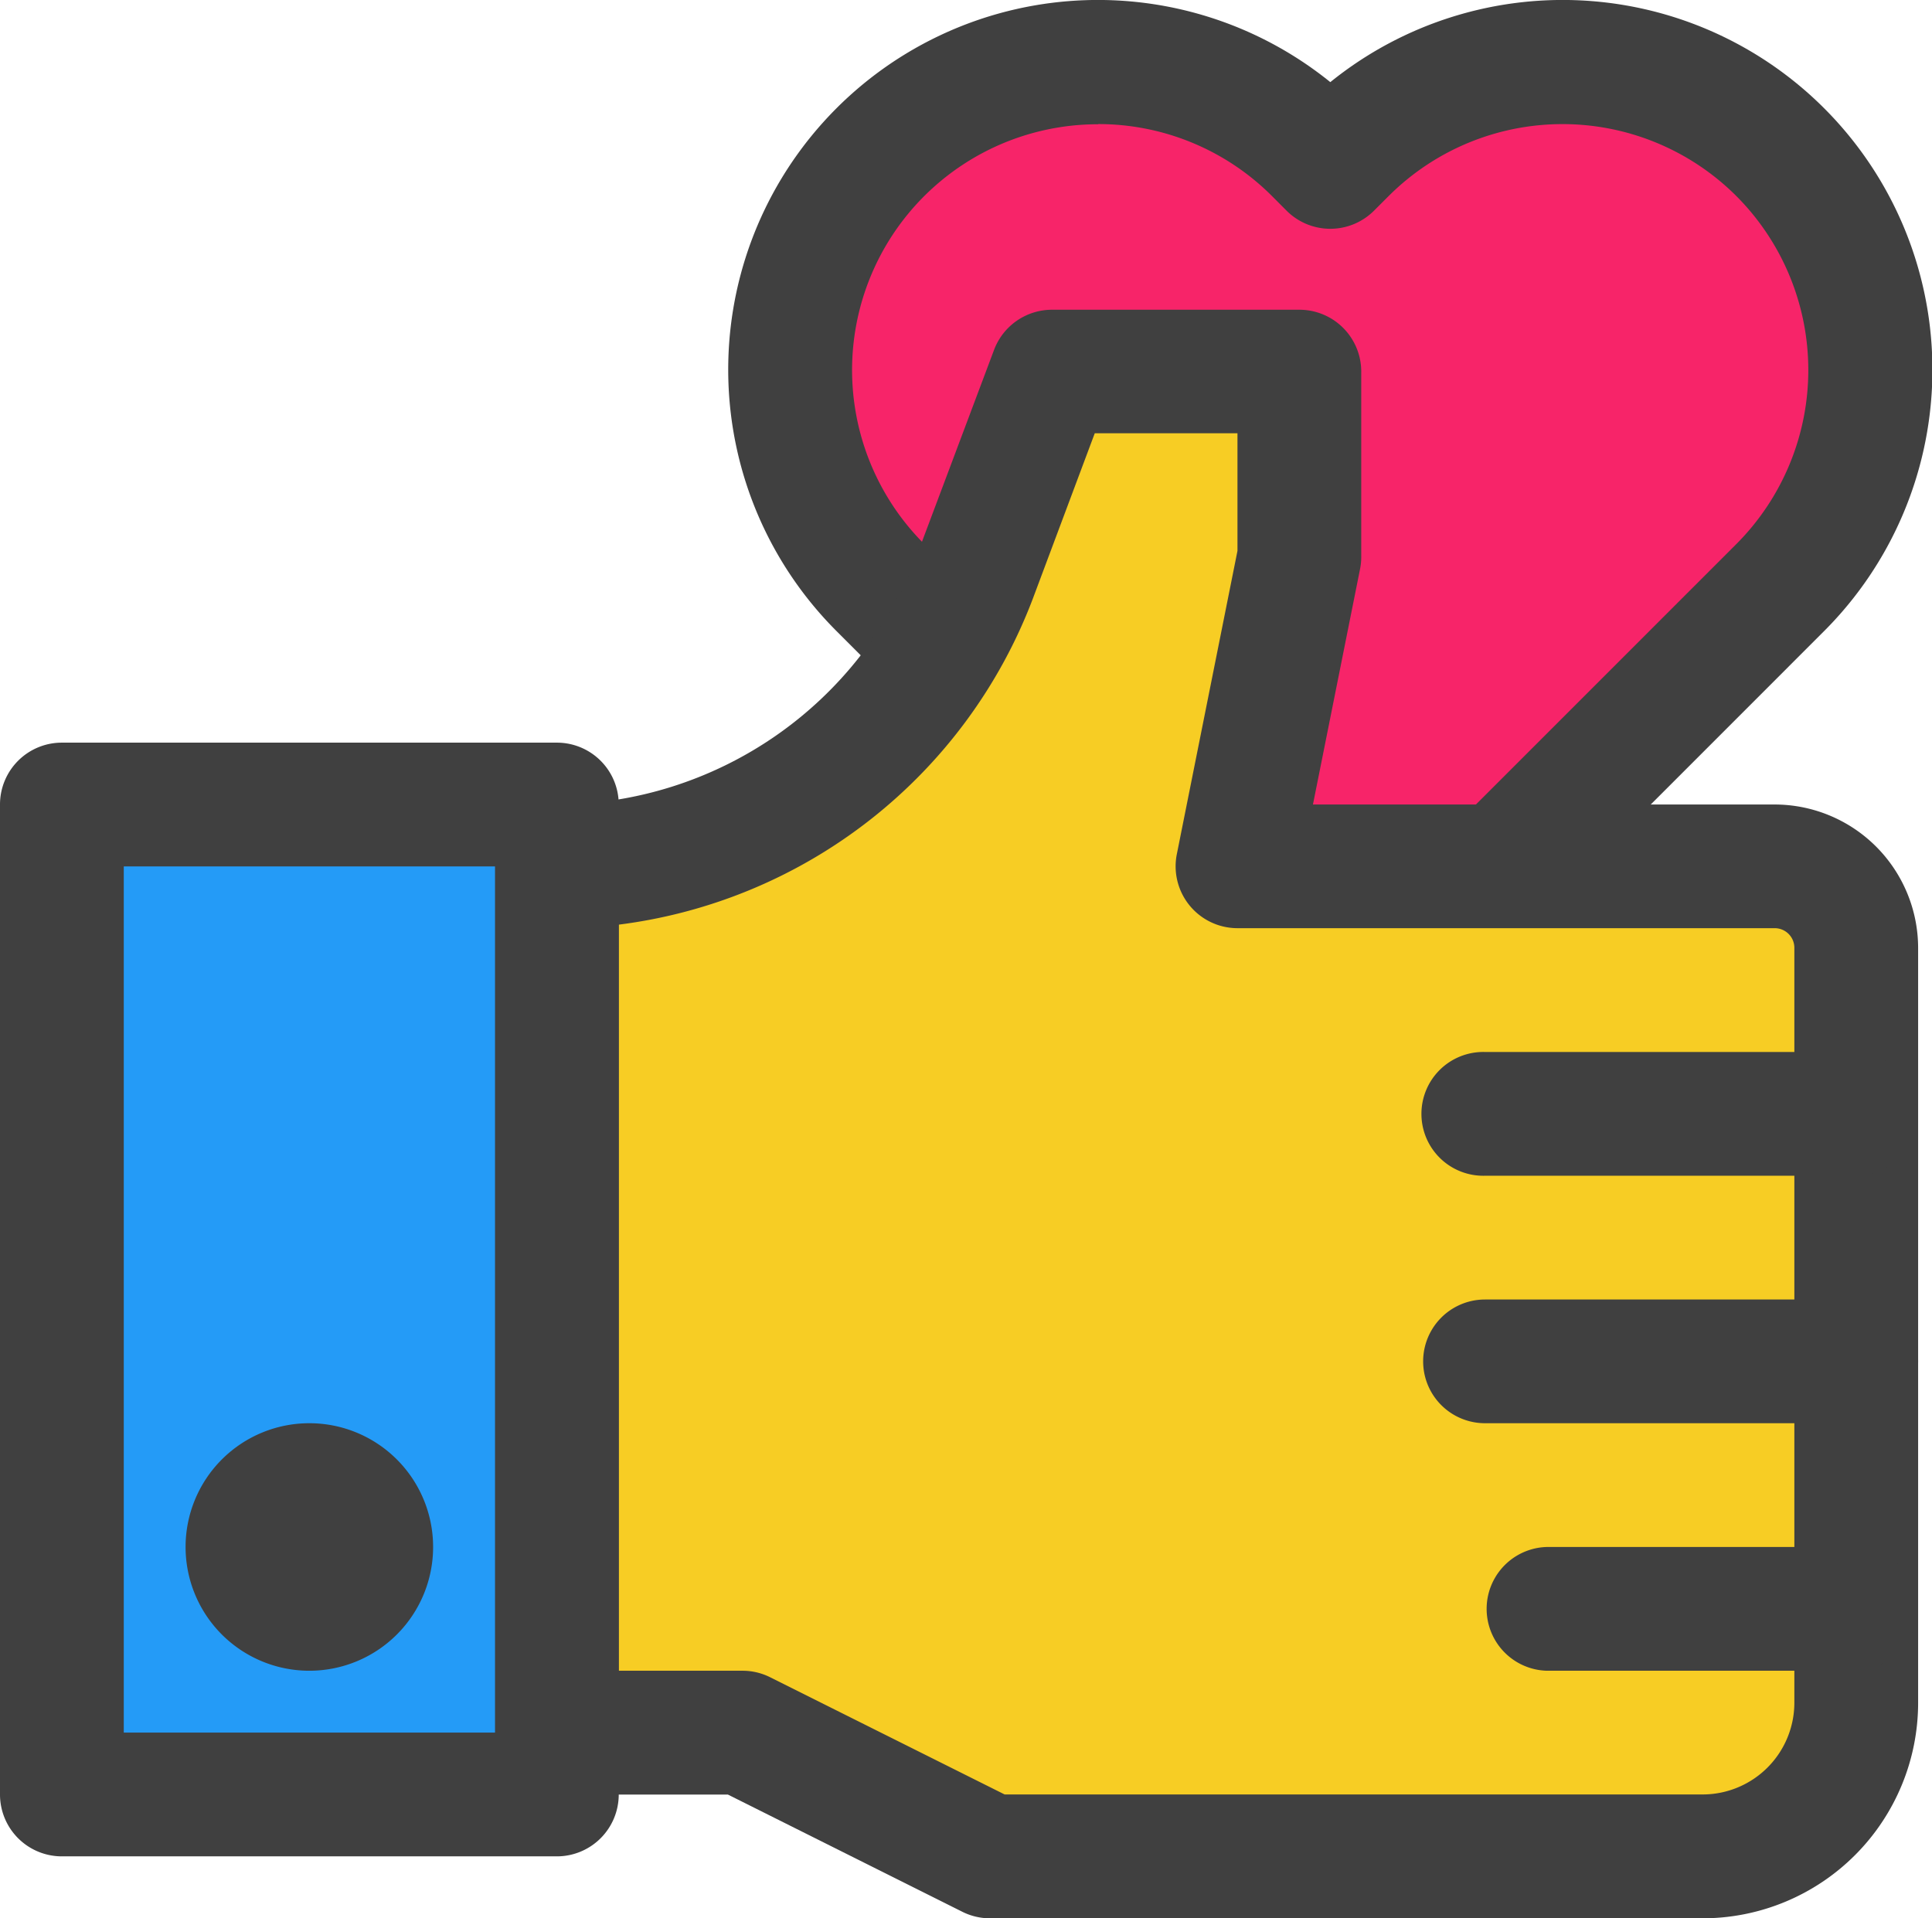
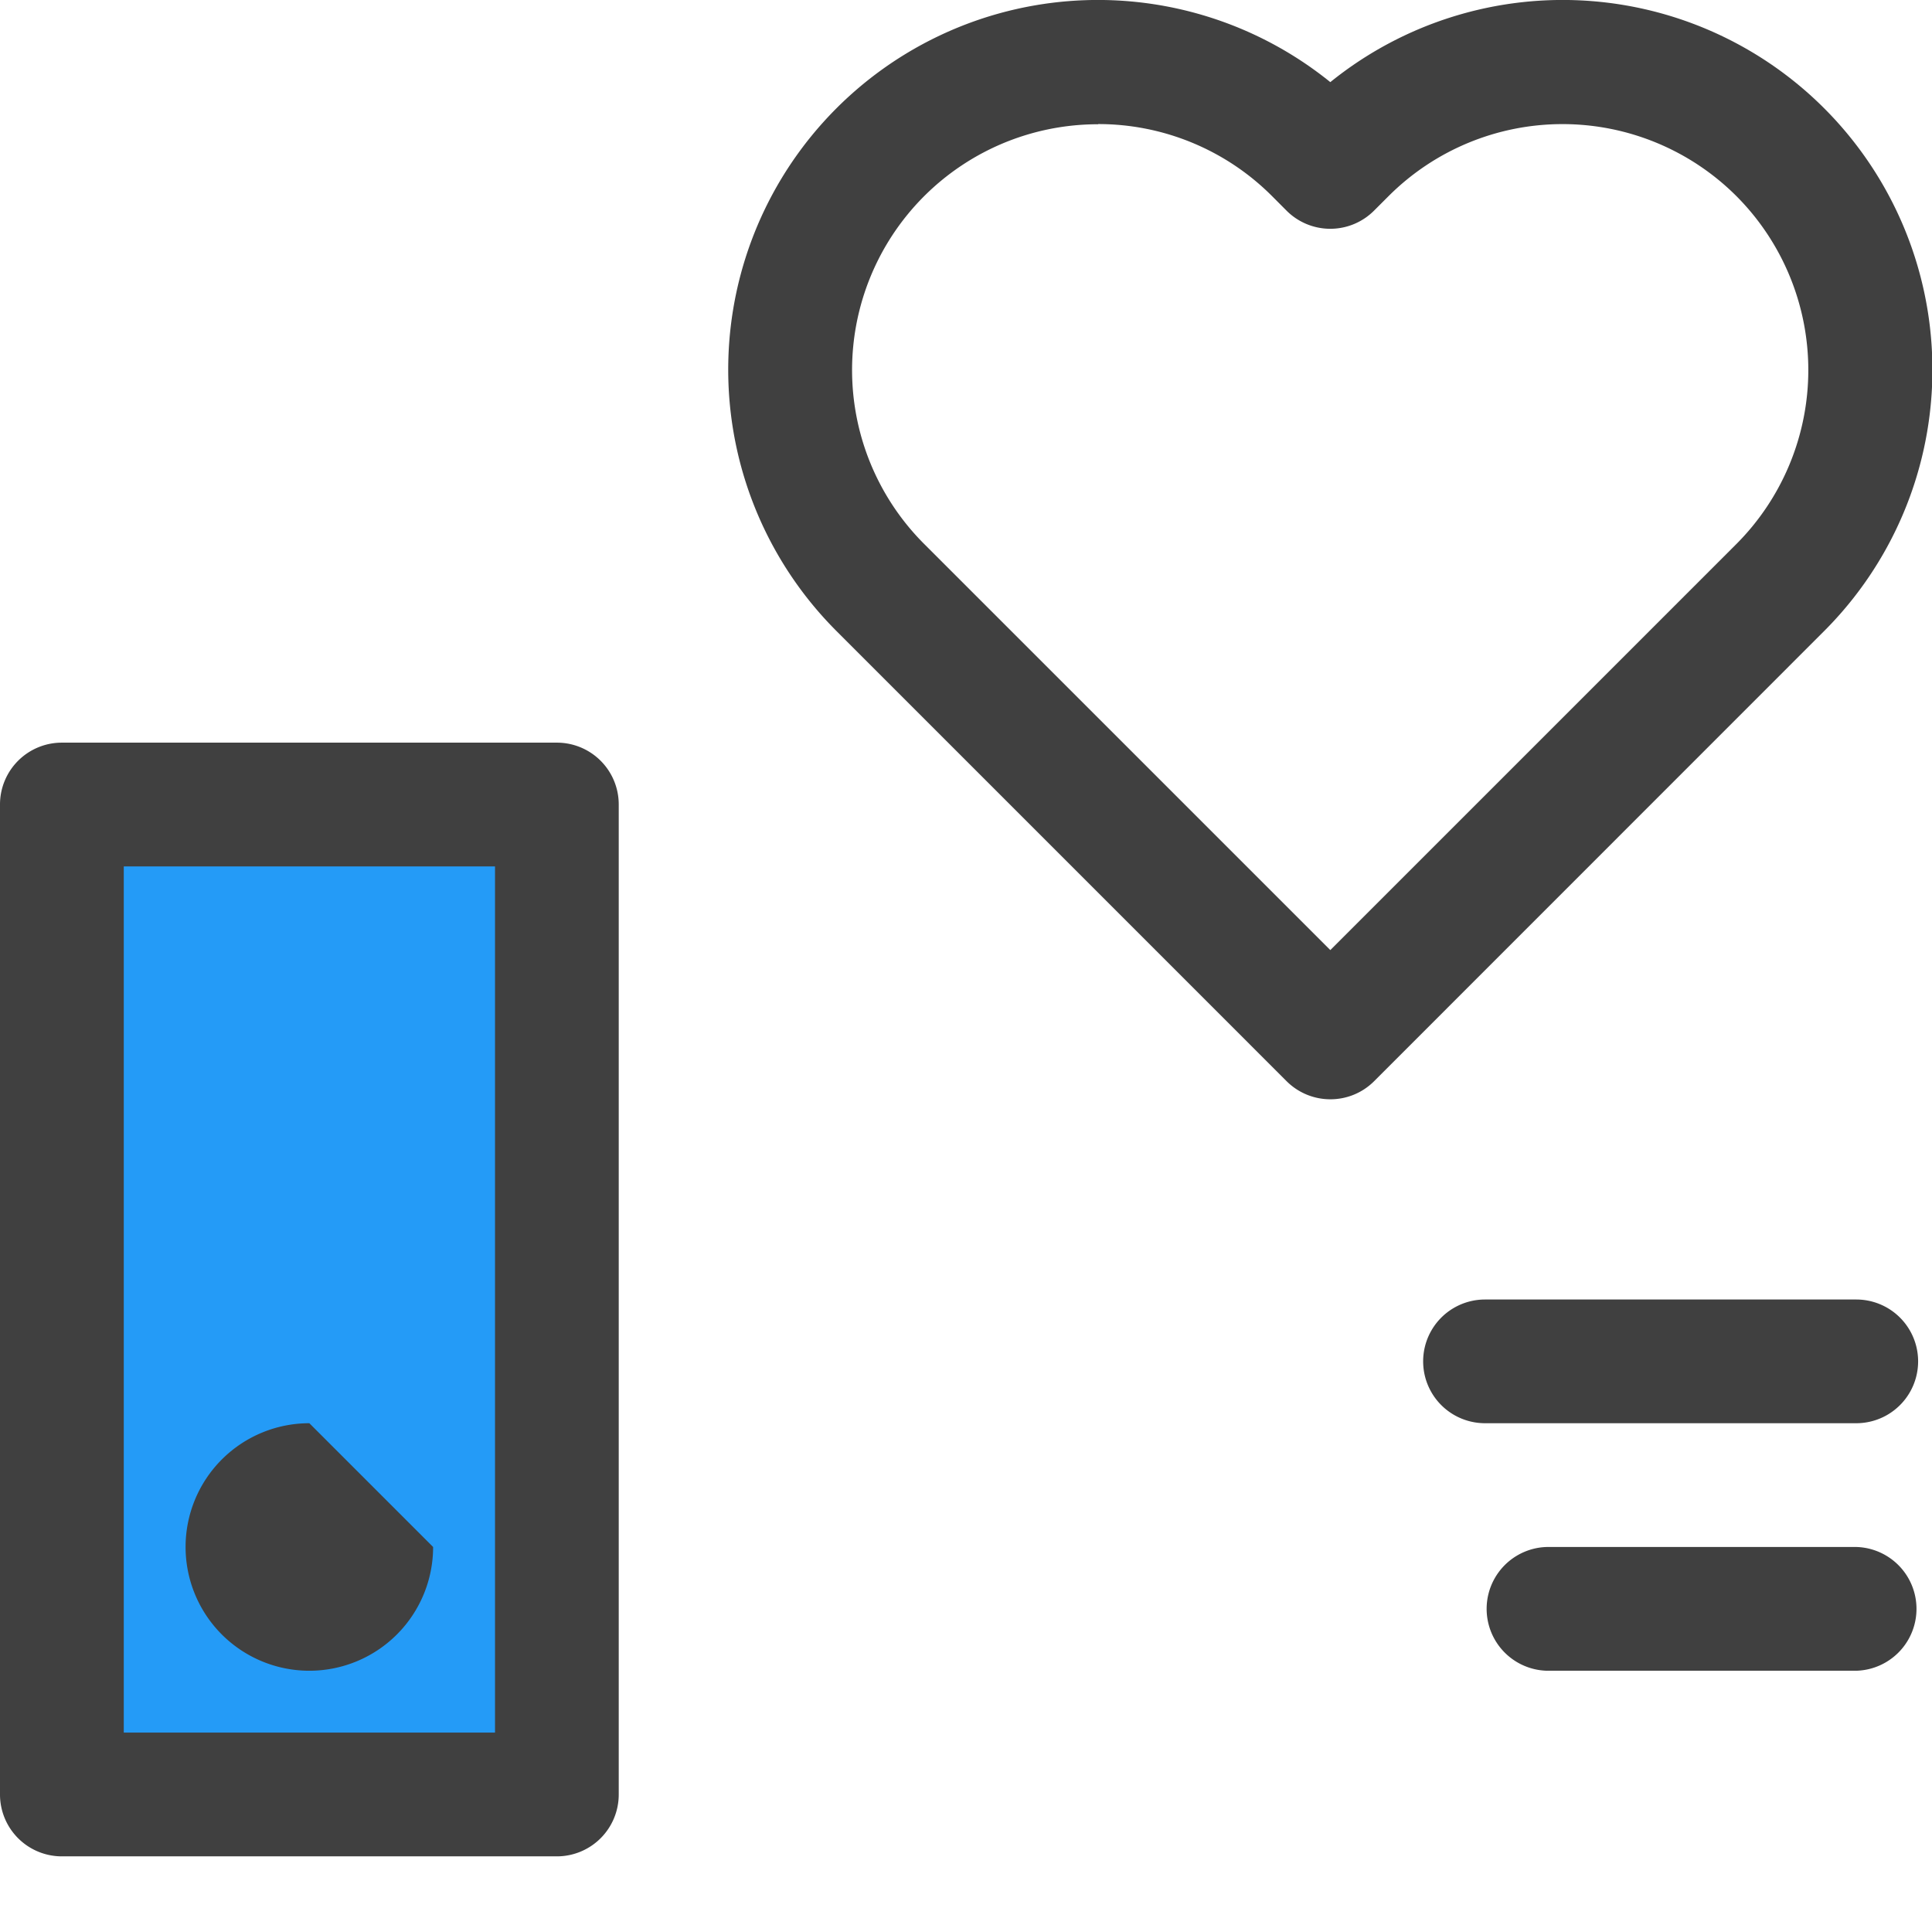
<svg xmlns="http://www.w3.org/2000/svg" viewBox="0 0 426 422.98">
  <defs>
    <style>.cls-1{fill:#f72469;}.cls-2{fill:#404040;}.cls-3{fill:#f7cd24;}.cls-4{fill:#249bf7;}</style>
  </defs>
  <g id="Layer_2" data-name="Layer 2">
    <g id="_3d" data-name="3d">
-       <path class="cls-1" d="M365.62,17a67.86,67.86,0,0,0-69.09,16.53l-3.2,3.2-3.2-3.2a67.88,67.88,0,0,0-96,96l99.19,99.2,78.59-78.59,17.4-17.41,3.2-3.2A67.89,67.89,0,0,0,365.62,17Z" />
      <path class="cls-2" d="M293.33,242.4a13.64,13.64,0,0,1-9.65-4l-99.19-99.2A81.52,81.52,0,0,1,293.33,18.11,81.52,81.52,0,0,1,402.17,139.2L303,238.4A13.6,13.6,0,0,1,293.33,242.4Zm-51.19-215a54.2,54.2,0,0,0-38.36,92.55l89.55,89.55,89.55-89.55a54.33,54.33,0,0,0,0-76.7,54.25,54.25,0,0,0-76.71,0l-3.2,3.2a13.63,13.63,0,0,1-19.29,0l-3.19-3.2A54.1,54.1,0,0,0,242.14,27.36Z" />
-       <path class="cls-3" d="M272.86,191.05l13.65-68.22V81.9H231.93l-17,45.27a98.45,98.45,0,0,1-92.17,63.88v191h40.93l54.57,27.29H375.45a33.86,33.86,0,0,0,33.85-33.85V209a18,18,0,0,0-18-18Z" />
-       <path class="cls-2" d="M375.44,423H218.29a13.58,13.58,0,0,1-6.1-1.44l-51.7-25.85h-37.7a13.63,13.63,0,0,1-13.64-13.64v-191a13.64,13.64,0,0,1,13.64-13.65,85.2,85.2,0,0,0,79.39-55l17-45.25a13.66,13.66,0,0,1,12.77-8.87h54.58A13.64,13.64,0,0,1,300.15,81.9v40.93a13.46,13.46,0,0,1-.27,2.68L289.5,177.4H391.32A31.66,31.66,0,0,1,422.94,209V375.48A47.54,47.54,0,0,1,375.44,423ZM221.52,395.69H375.44a20.24,20.24,0,0,0,20.21-20.21V209a4.33,4.33,0,0,0-4.33-4.33H272.86a13.64,13.64,0,0,1-13.37-16.33l13.37-66.88V95.54H241.39L227.74,132a112.77,112.77,0,0,1-91.31,71.89V368.41h27.29a13.58,13.58,0,0,1,6.1,1.44Z" />
      <path class="cls-4" d="M13.64,177.4H122.79V395.69H13.64Z" />
      <path class="cls-2" d="M122.79,409.34H13.64A13.64,13.64,0,0,1,0,395.69V177.4a13.63,13.63,0,0,1,13.64-13.64H122.79a13.63,13.63,0,0,1,13.64,13.64V395.69A13.64,13.64,0,0,1,122.79,409.34Zm-95.5-27.29h81.86v-191H27.29Z" />
-       <path class="cls-2" d="M95.5,341.12a27.29,27.29,0,1,1-27.29-27.29A27.29,27.29,0,0,1,95.5,341.12Z" />
-       <path class="cls-2" d="M409.3,259.26H327.44a13.65,13.65,0,1,1,0-27.29H409.3a13.65,13.65,0,0,1,0,27.29Z" />
+       <path class="cls-2" d="M95.5,341.12a27.29,27.29,0,1,1-27.29-27.29Z" />
      <path class="cls-2" d="M409.3,313.83H327.44a13.64,13.64,0,1,1,0-27.28H409.3a13.64,13.64,0,0,1,0,27.28Z" />
      <path class="cls-2" d="M409.3,368.41H341.08a13.65,13.65,0,0,1,0-27.29H409.3a13.65,13.65,0,0,1,0,27.29Z" />
    </g>
  </g>
</svg>